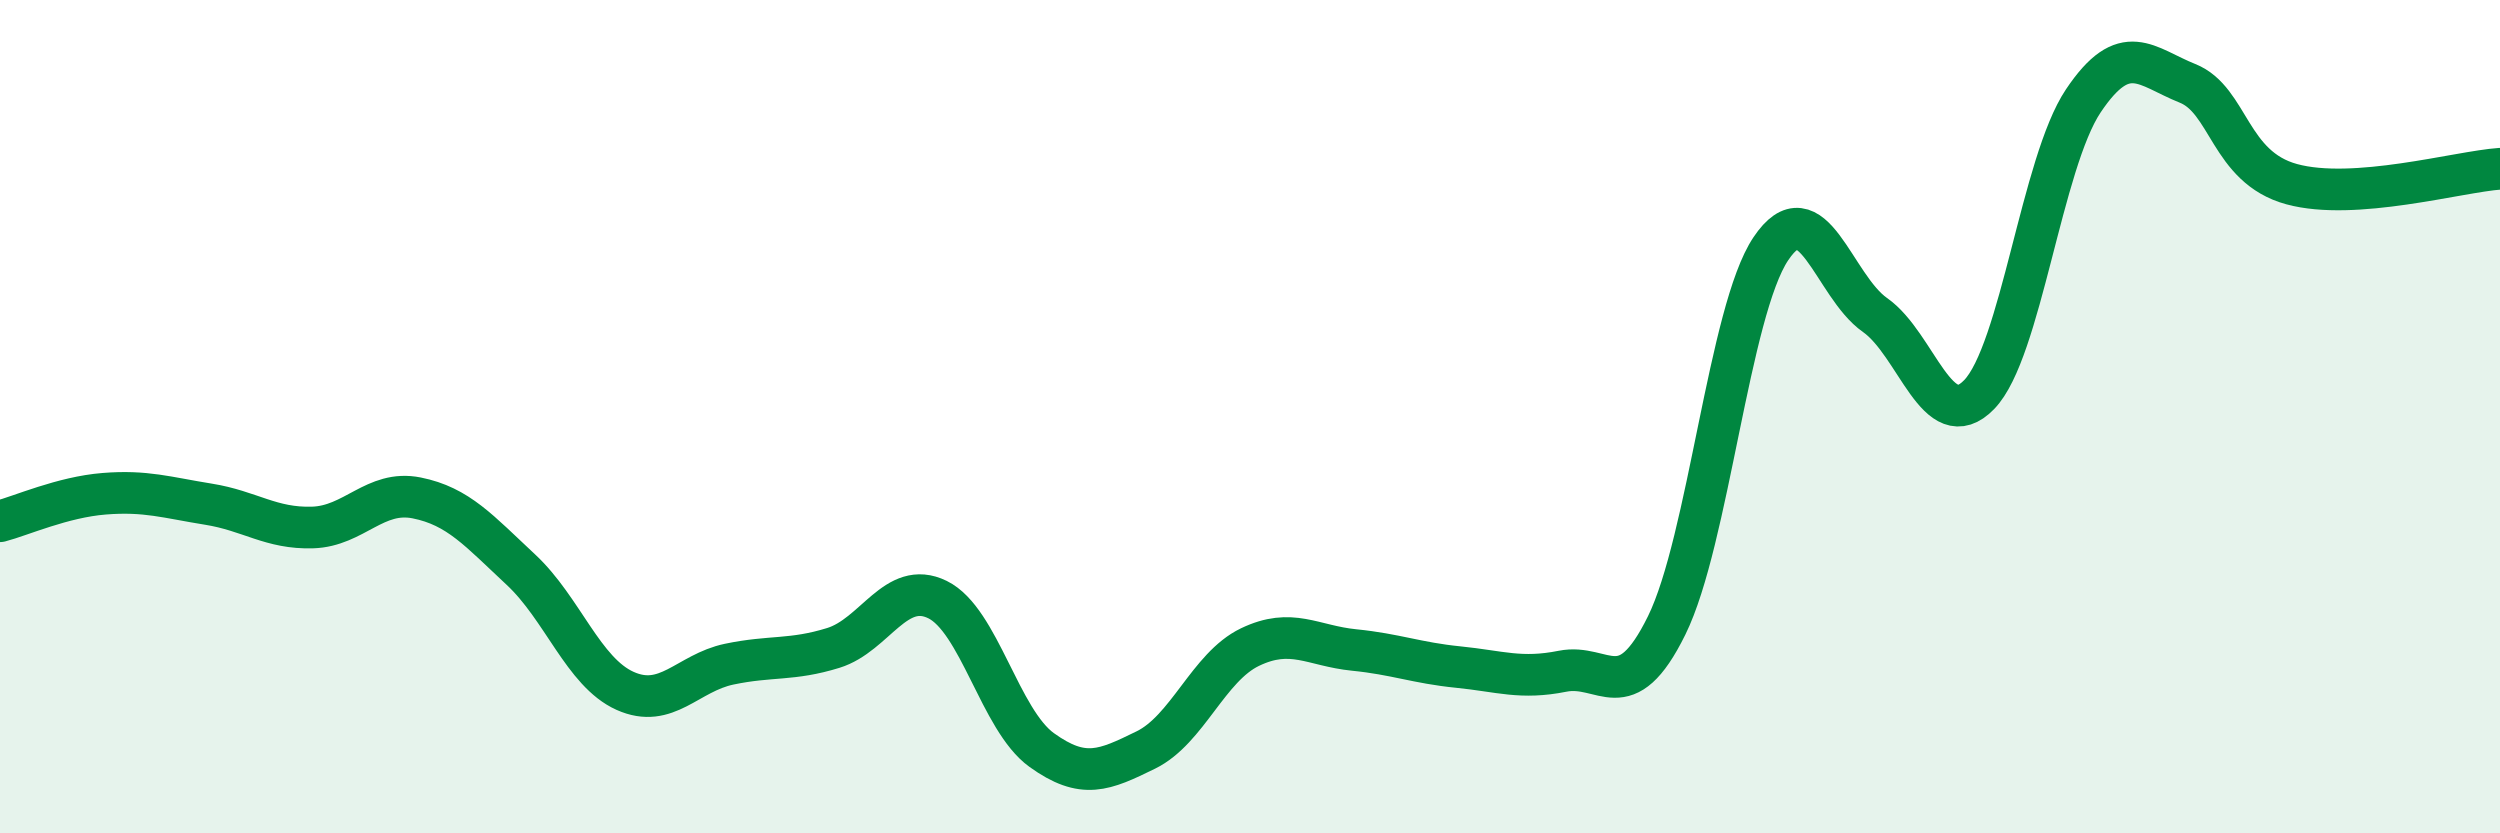
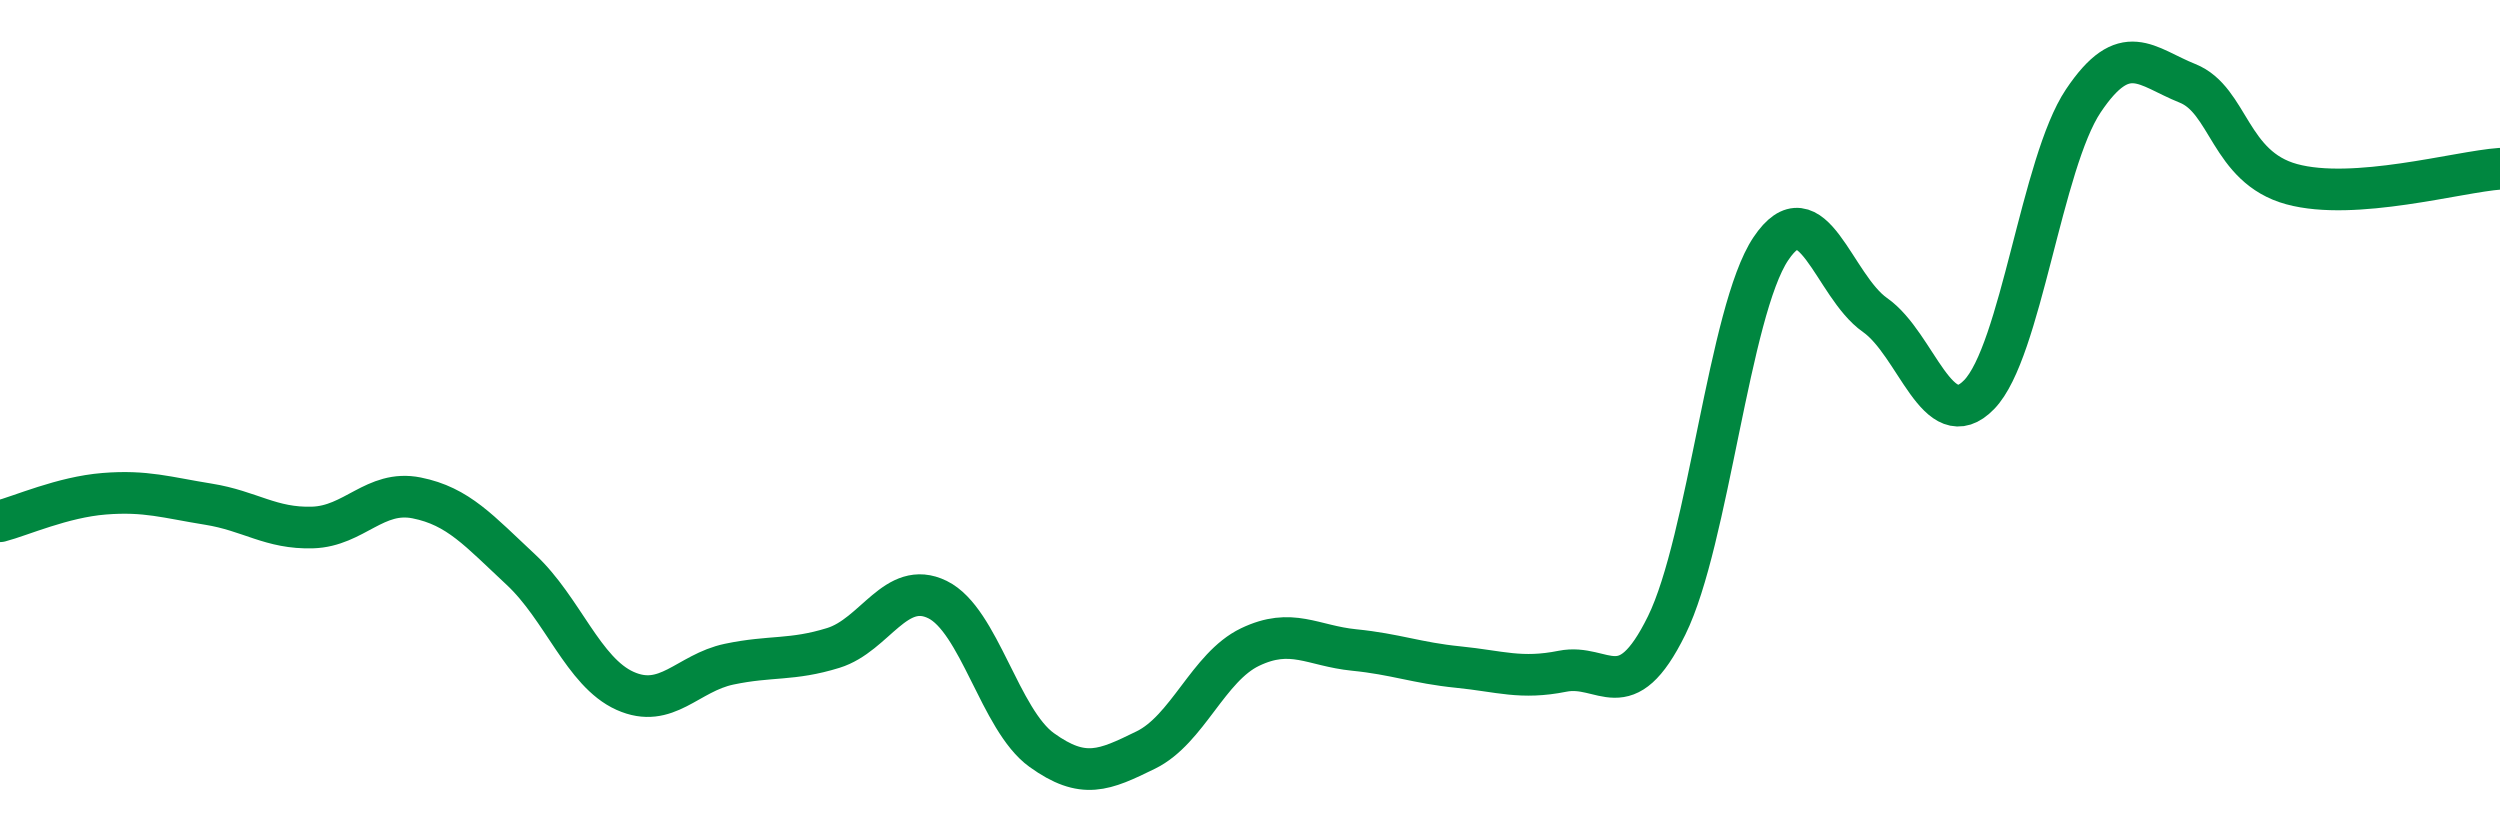
<svg xmlns="http://www.w3.org/2000/svg" width="60" height="20" viewBox="0 0 60 20">
-   <path d="M 0,12.51 C 0.5,12.38 1.5,11.93 2.5,11.85 C 3.5,11.77 4,11.94 5,12.1 C 6,12.26 6.5,12.69 7.5,12.66 C 8.5,12.63 9,11.75 10,11.95 C 11,12.15 11.5,12.74 12.5,13.67 C 13.5,14.6 14,16.13 15,16.58 C 16,17.03 16.5,16.15 17.5,15.94 C 18.5,15.73 19,15.86 20,15.55 C 21,15.24 21.5,13.9 22.5,14.39 C 23.5,14.88 24,17.28 25,18 C 26,18.72 26.5,18.49 27.5,18 C 28.5,17.51 29,16.01 30,15.53 C 31,15.05 31.5,15.5 32.5,15.6 C 33.5,15.7 34,15.91 35,16.01 C 36,16.11 36.5,16.31 37.5,16.11 C 38.5,15.91 39,17.04 40,15.01 C 41,12.98 41.5,7.46 42.5,5.97 C 43.5,4.48 44,6.86 45,7.56 C 46,8.26 46.5,10.5 47.5,9.47 C 48.5,8.44 49,3.91 50,2.42 C 51,0.93 51.5,1.6 52.5,2 C 53.5,2.4 53.5,4.01 55,4.42 C 56.5,4.83 59,4.12 60,4.05L60 20L0 20Z" fill="#008740" opacity="0.1" stroke-linecap="round" stroke-linejoin="round" />
  <path d="M 0,12.51 C 0.5,12.38 1.5,11.93 2.5,11.85 C 3.5,11.77 4,11.94 5,12.1 C 6,12.26 6.5,12.69 7.5,12.66 C 8.5,12.63 9,11.75 10,11.95 C 11,12.15 11.5,12.74 12.5,13.67 C 13.5,14.6 14,16.13 15,16.58 C 16,17.03 16.5,16.15 17.5,15.94 C 18.5,15.73 19,15.86 20,15.55 C 21,15.24 21.5,13.9 22.5,14.39 C 23.5,14.88 24,17.28 25,18 C 26,18.72 26.5,18.49 27.5,18 C 28.5,17.51 29,16.01 30,15.53 C 31,15.05 31.5,15.5 32.5,15.6 C 33.5,15.7 34,15.91 35,16.01 C 36,16.11 36.5,16.31 37.5,16.11 C 38.5,15.91 39,17.04 40,15.01 C 41,12.98 41.5,7.46 42.5,5.97 C 43.5,4.48 44,6.86 45,7.56 C 46,8.26 46.5,10.5 47.5,9.47 C 48.5,8.44 49,3.91 50,2.42 C 51,0.93 51.5,1.6 52.5,2 C 53.5,2.4 53.5,4.01 55,4.42 C 56.5,4.83 59,4.12 60,4.05" stroke="#008740" stroke-width="1" fill="none" stroke-linecap="round" stroke-linejoin="round" />
</svg>